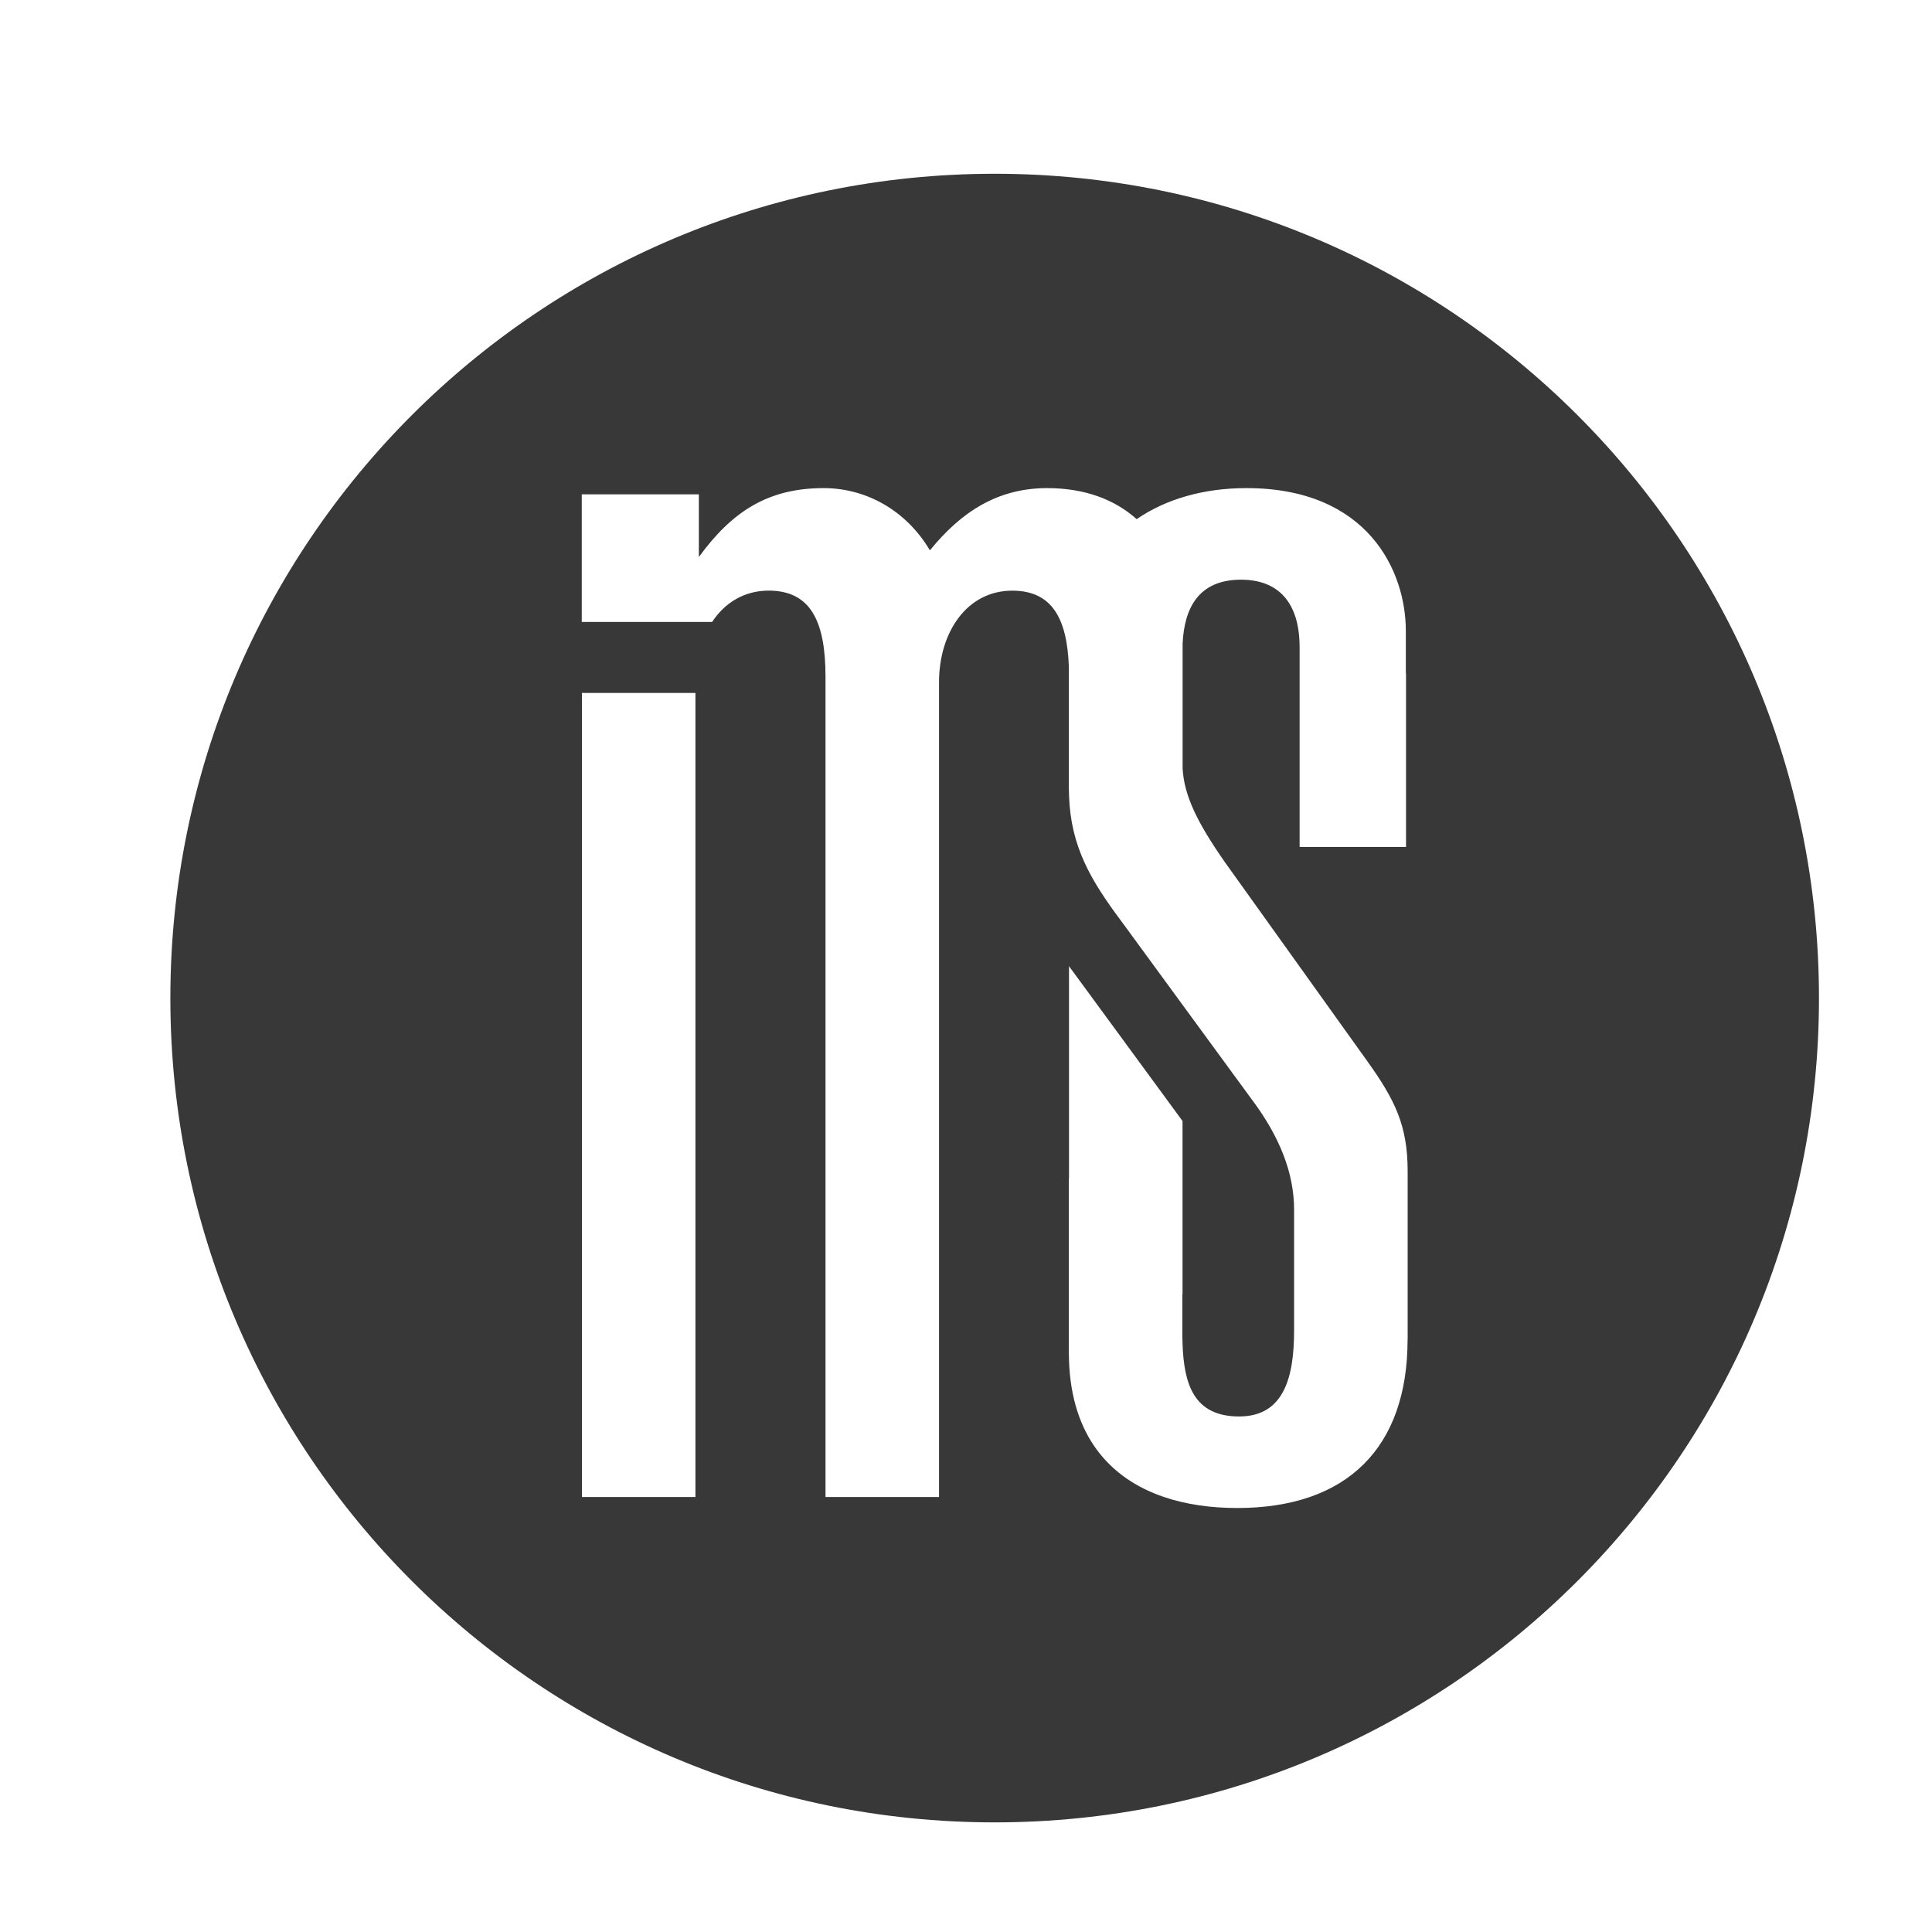
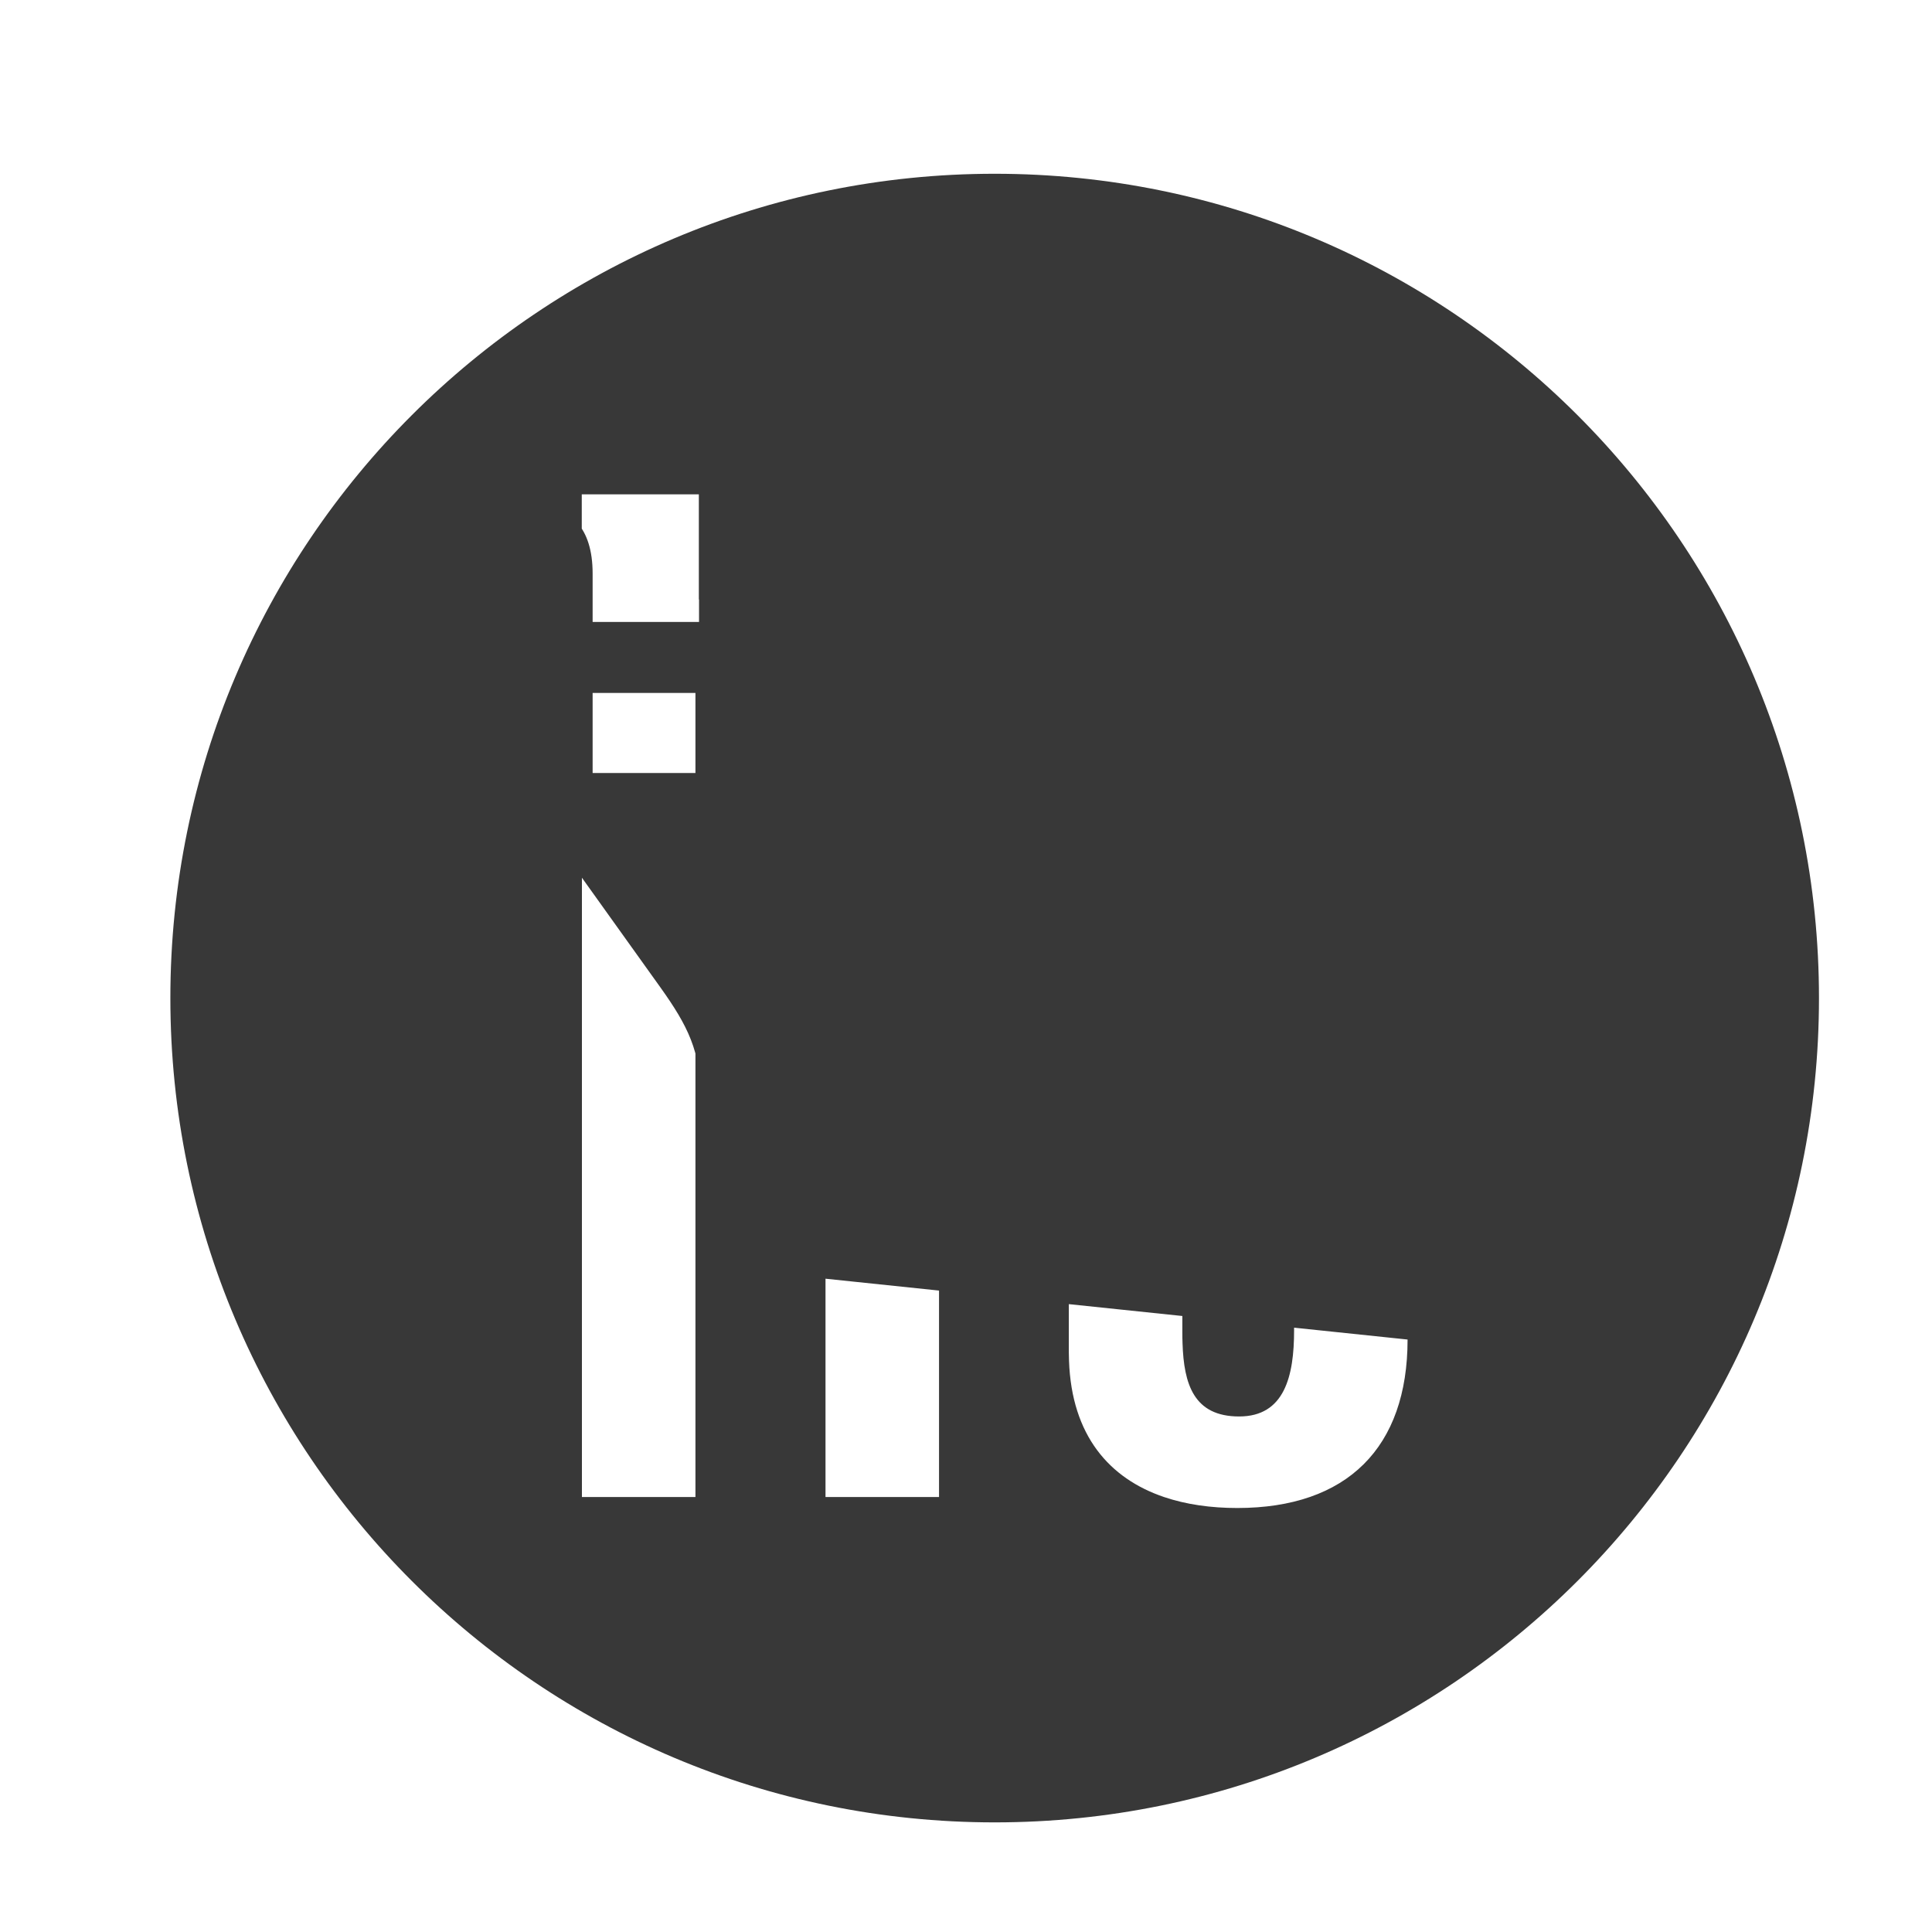
<svg xmlns="http://www.w3.org/2000/svg" viewBox="0 0 500 500" id="Layer_1">
-   <path stroke-width="0" fill="#383838" d="M257.42,44.97c-117.82,0-213.33,95.51-213.33,213.33s95.51,213.33,213.33,213.33,213.33-95.51,213.33-213.33S375.23,44.97,257.42,44.97ZM179.98,387.43h-29.38v-208.1h29.38v208.1ZM364.28,346.67c0,27.96-15.64,43.6-44.07,43.6-6.81,0-13.23-.9-18.96-2.84-14.1-4.78-23.92-15.87-24.59-35.3-.02-.7-.05-1.41-.05-2.14v-45.02h.05v-54.92l29.38,40.07v44.92h-.05v9.74c0,.98.01,1.94.05,2.88.34,10.54,2.9,18.92,14.65,18.92s14.22-10.43,14.22-22.27v-31.28c0-9.48-3.79-18.95-10.9-28.43l-17.96-24.54-15.68-21.43c-8.13-10.84-13.24-19.54-13.7-32.64-.02-.64-.05-1.29-.05-1.95v-31.5c-.46-12.6-4.43-19.68-14.64-19.68-11.85,0-18.96,10.9-18.96,23.69v210.87h-29.38v-212.3c0-14.22-3.79-22.27-14.69-22.27-6.39,0-11.4,3.18-14.66,8.11h-33.73v-33.03h30.3v16.22c8.49-11.61,17.71-17.83,32.31-17.83,10.9,0,21.32,5.69,27.49,16.11,8.06-9.95,17.53-16.11,30.33-16.11,9.9,0,17.57,3.03,23.18,8.03,7.68-5.26,17.44-8.03,28.43-8.03,31.28,0,41.23,21.32,41.23,36.96v10.98h.05v44.92h-27.54v-44.92h0v-6.71c0-11.85-5.69-17.53-15.16-17.53-11.07,0-14.69,7.45-15.12,16.54v32.34c.41,7.04,3.77,13.92,10.85,24.1l36.96,51.65c7.11,9.95,10.43,16.59,10.43,28.43v43.6Z" />
+   <path stroke-width="0" fill="#383838" d="M257.42,44.97c-117.82,0-213.33,95.51-213.33,213.33s95.51,213.33,213.33,213.33,213.33-95.51,213.33-213.33S375.23,44.97,257.42,44.97ZM179.98,387.43h-29.38v-208.1h29.38v208.1ZM364.28,346.67c0,27.96-15.64,43.6-44.07,43.6-6.81,0-13.23-.9-18.96-2.84-14.1-4.78-23.92-15.87-24.59-35.3-.02-.7-.05-1.41-.05-2.14v-45.02h.05v-54.92l29.38,40.07v44.92h-.05v9.74c0,.98.01,1.94.05,2.88.34,10.54,2.9,18.92,14.65,18.92s14.22-10.43,14.22-22.27v-31.28c0-9.48-3.79-18.95-10.9-28.43l-17.96-24.54-15.68-21.43c-8.13-10.84-13.24-19.54-13.7-32.64-.02-.64-.05-1.29-.05-1.95v-31.5c-.46-12.6-4.43-19.68-14.64-19.68-11.85,0-18.96,10.9-18.96,23.69v210.87h-29.38v-212.3c0-14.22-3.79-22.27-14.69-22.27-6.39,0-11.4,3.18-14.66,8.11h-33.73v-33.03h30.3v16.22v10.98h.05v44.92h-27.54v-44.92h0v-6.71c0-11.85-5.69-17.53-15.16-17.53-11.07,0-14.69,7.45-15.12,16.54v32.34c.41,7.04,3.77,13.92,10.85,24.1l36.96,51.65c7.11,9.95,10.43,16.59,10.43,28.43v43.6Z" />
</svg>